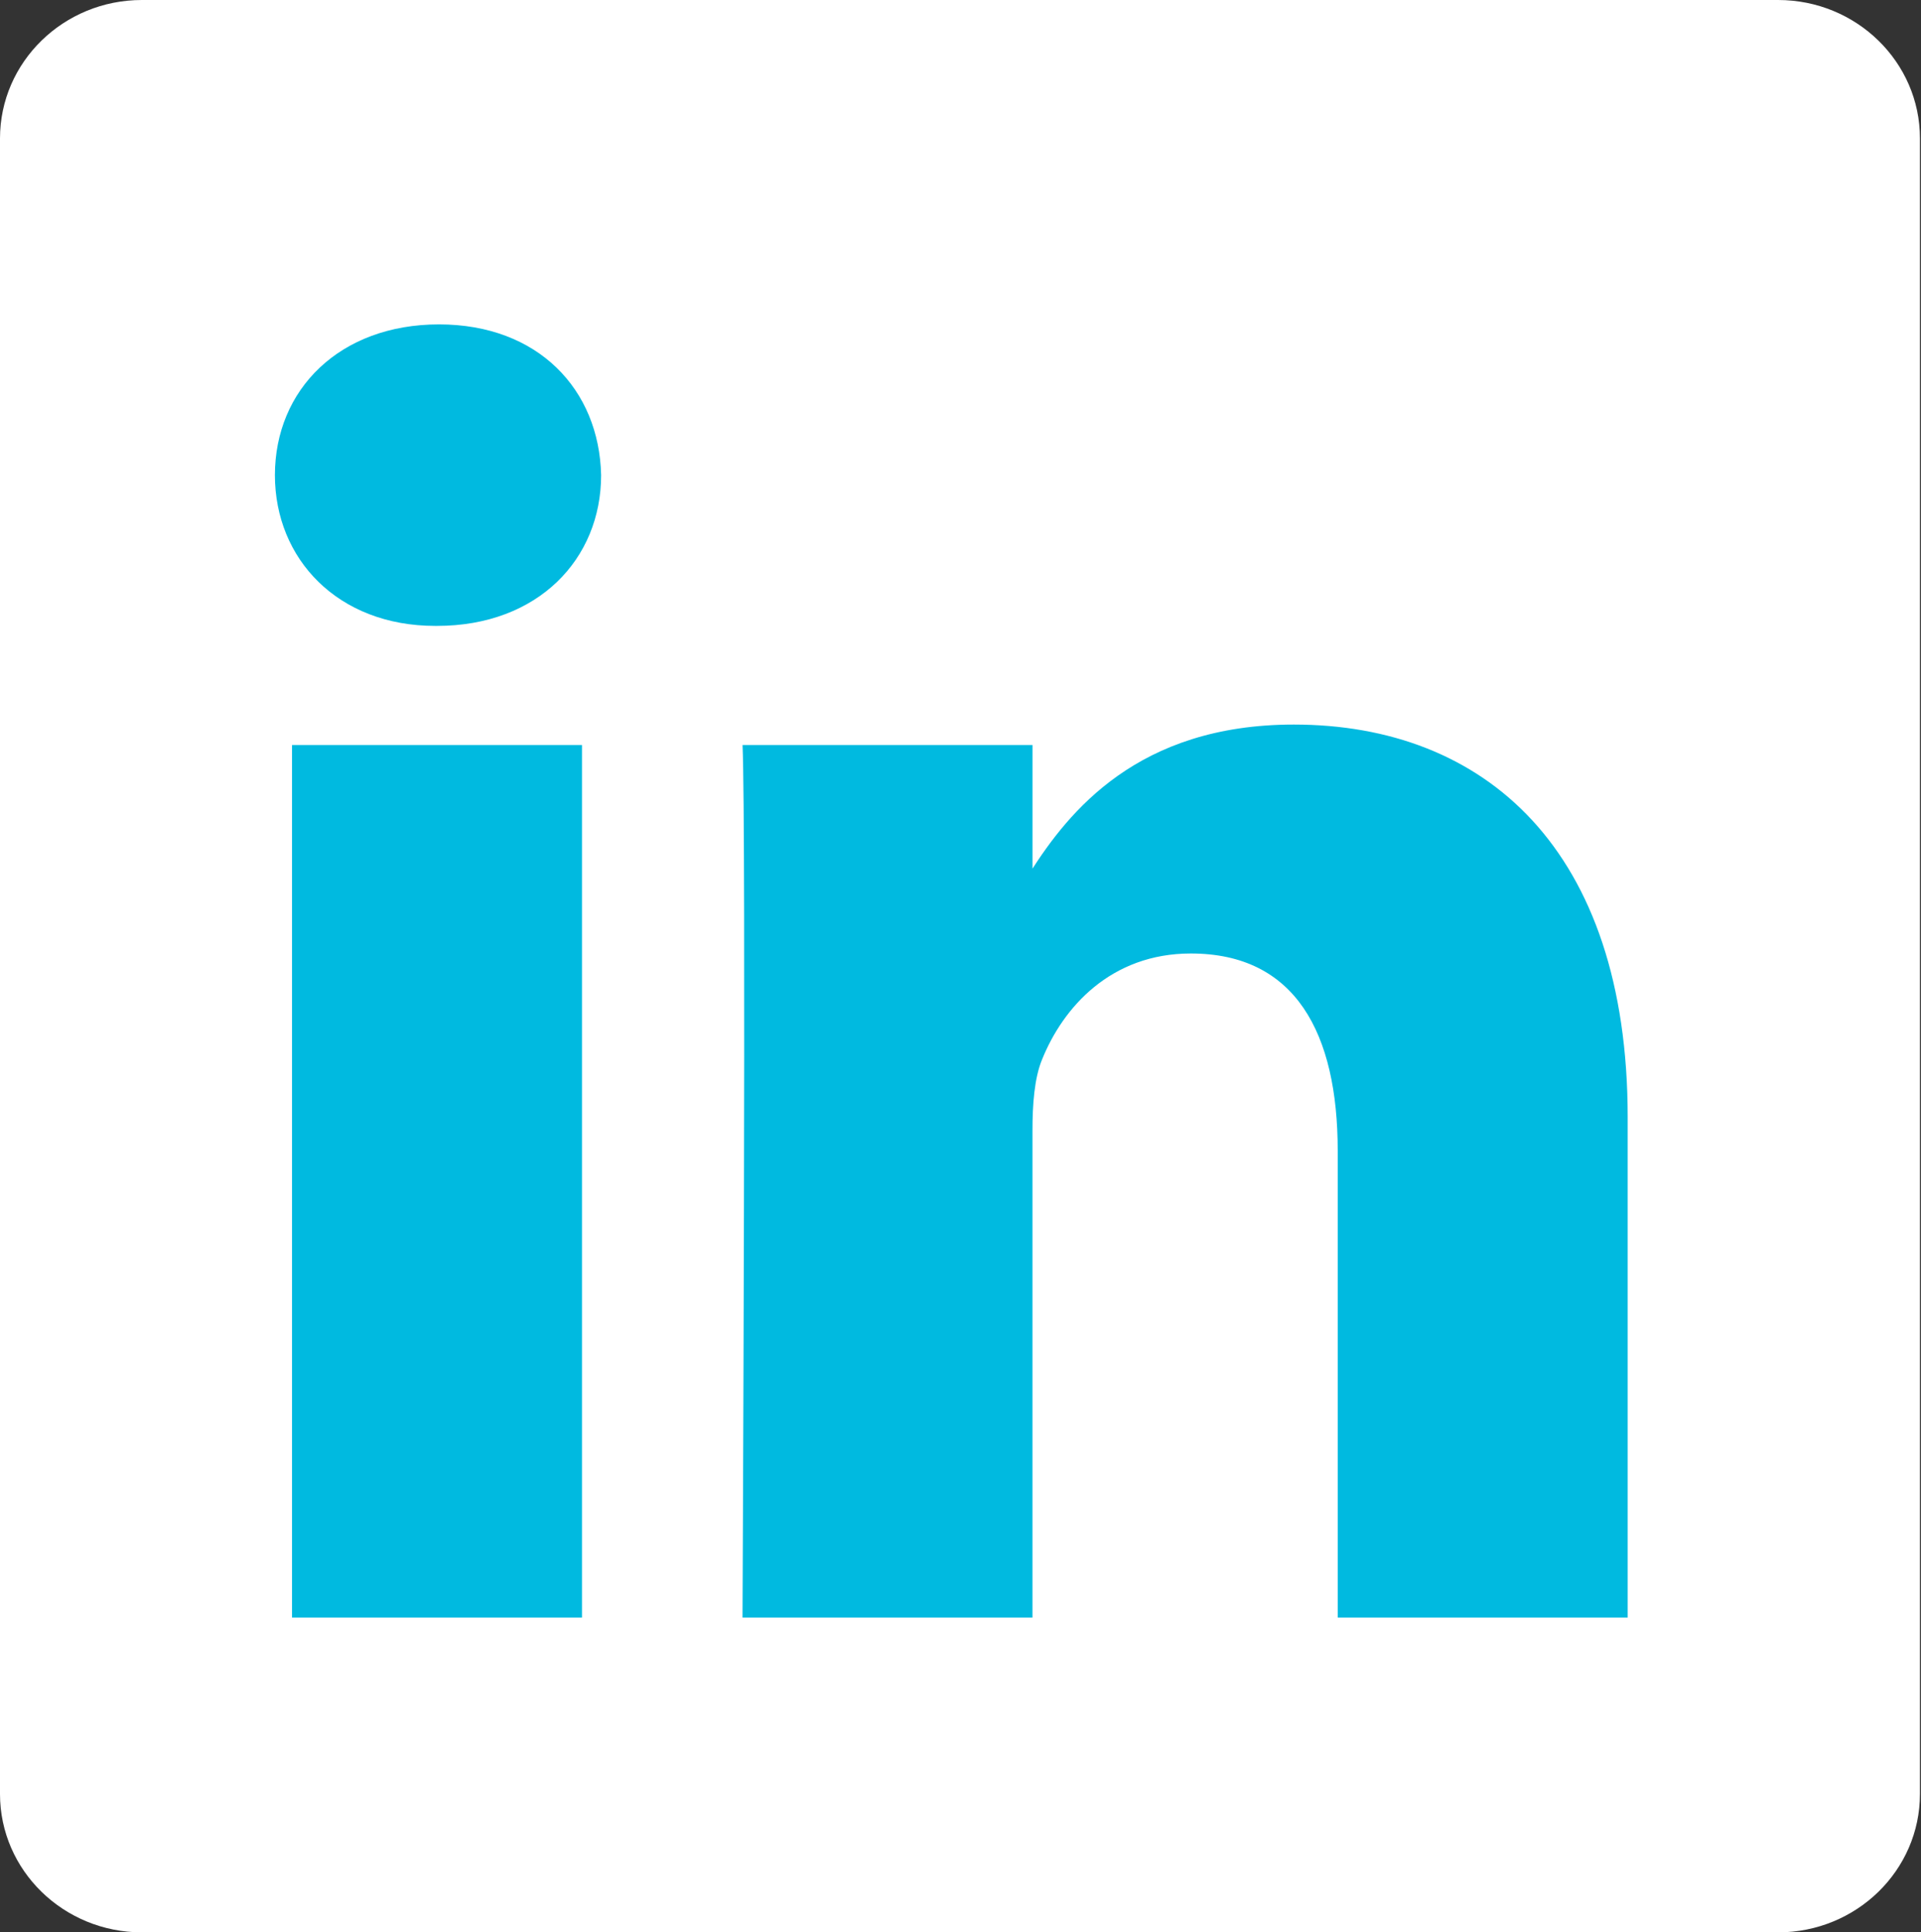
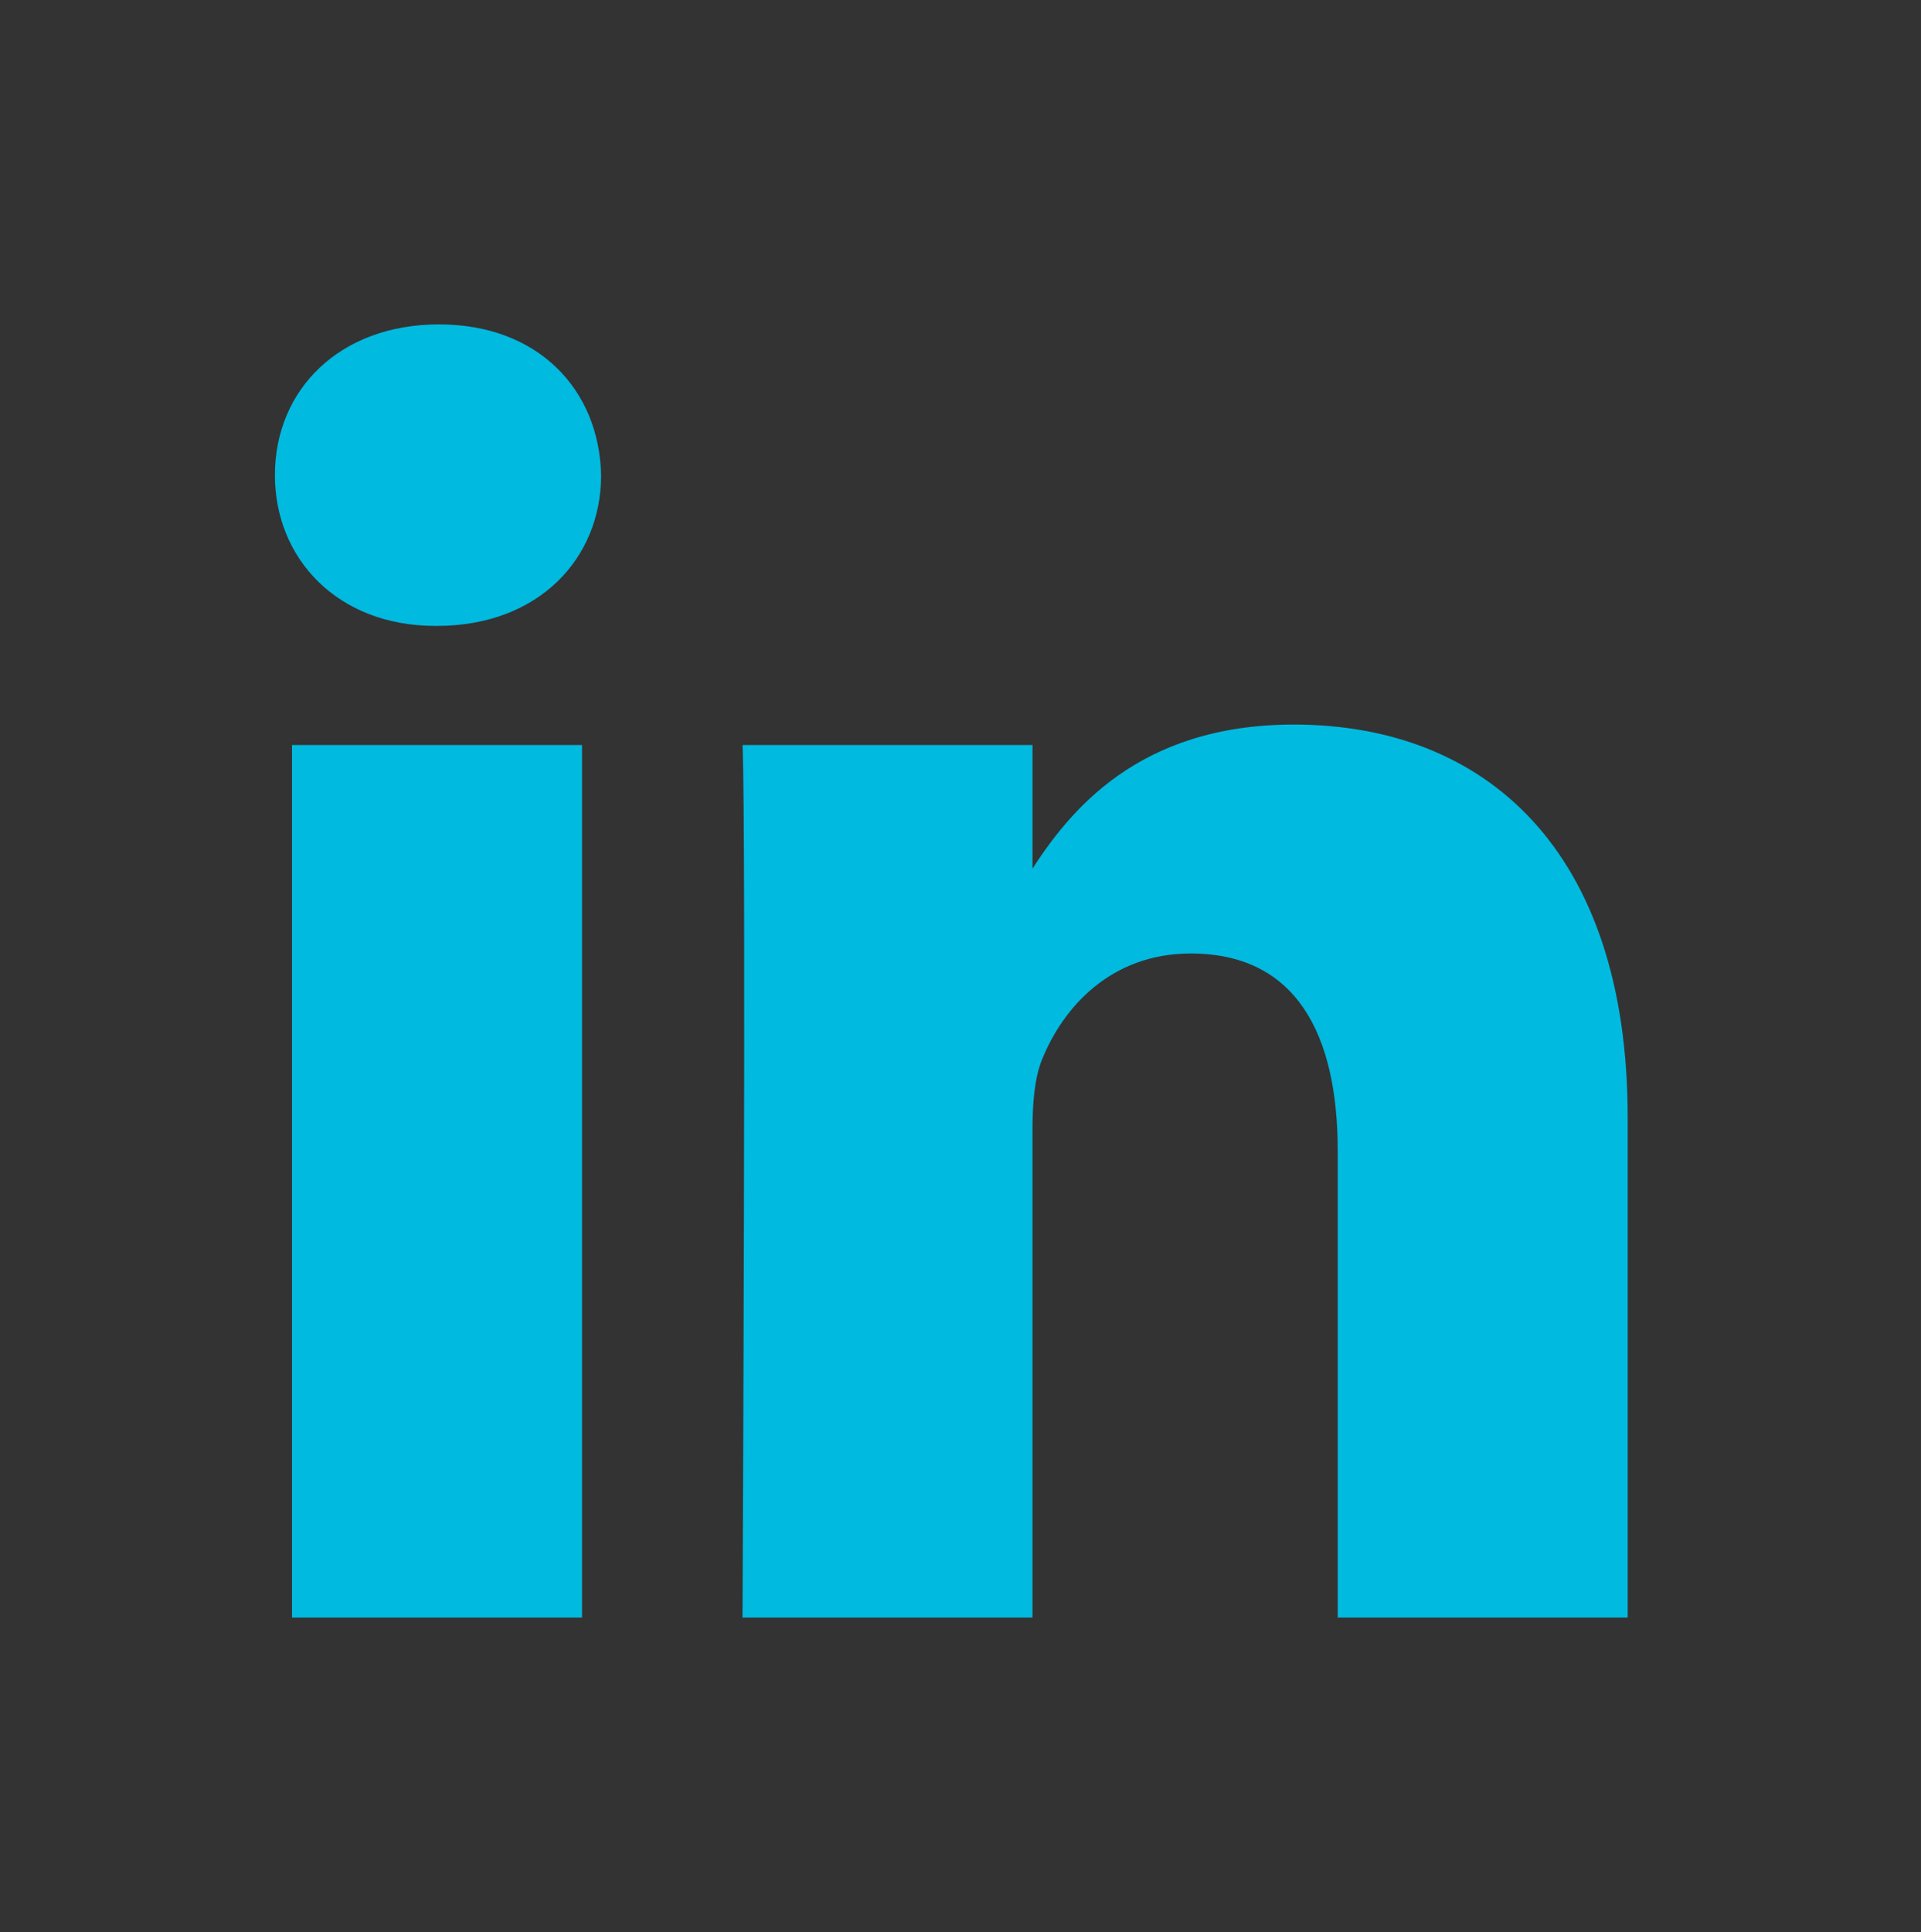
<svg xmlns="http://www.w3.org/2000/svg" version="1.1" id="Layer_1" x="0px" y="0px" viewBox="0 0 658.191 662" style="enable-background:new 0 0 658.191 662;" xml:space="preserve">
  <rect x="0" y="0" width="658.191" height="662" fill="#333333" stroke="none" />
  <style type="text/css">
	.st0{fill:#FFFFFF;}
	.st1{fill:#00BAE0;}
</style>
-   <path class="st0" d="M0,47.422C0,21.245,21.775,0,48.62,0h560.592c26.854,0,48.62,21.245,48.62,47.422v567.164  c0,26.186-21.766,47.413-48.62,47.413H48.62c-26.845,0-48.62-21.228-48.62-47.405V47.413L0,47.422z" />
  <path class="st1" d="M199.413,554.158v-298.928h-99.359v298.928h99.368h-0.009V554.158z M149.75,214.424  c34.642,0,56.209-22.956,56.209-51.642c-0.651-29.337-21.567-51.65-55.549-51.65  c-34.008,0-56.217,22.313-56.217,51.65c0,28.686,21.558,51.642,54.906,51.642h0.642H149.75z M254.406,554.158  h99.35V387.243c0-8.925,0.651-17.868,3.273-24.241c7.18-17.859,23.529-36.344,50.982-36.344  c35.944,0,50.331,27.41,50.331,67.6v159.9h99.35V382.763c0-91.814-49.011-134.539-114.379-134.539  c-53.595,0-77.133,29.954-90.208,50.357h0.66v-43.342h-99.35c1.294,28.044-0.009,298.928-0.009,298.928  L254.406,554.158z" />
</svg>